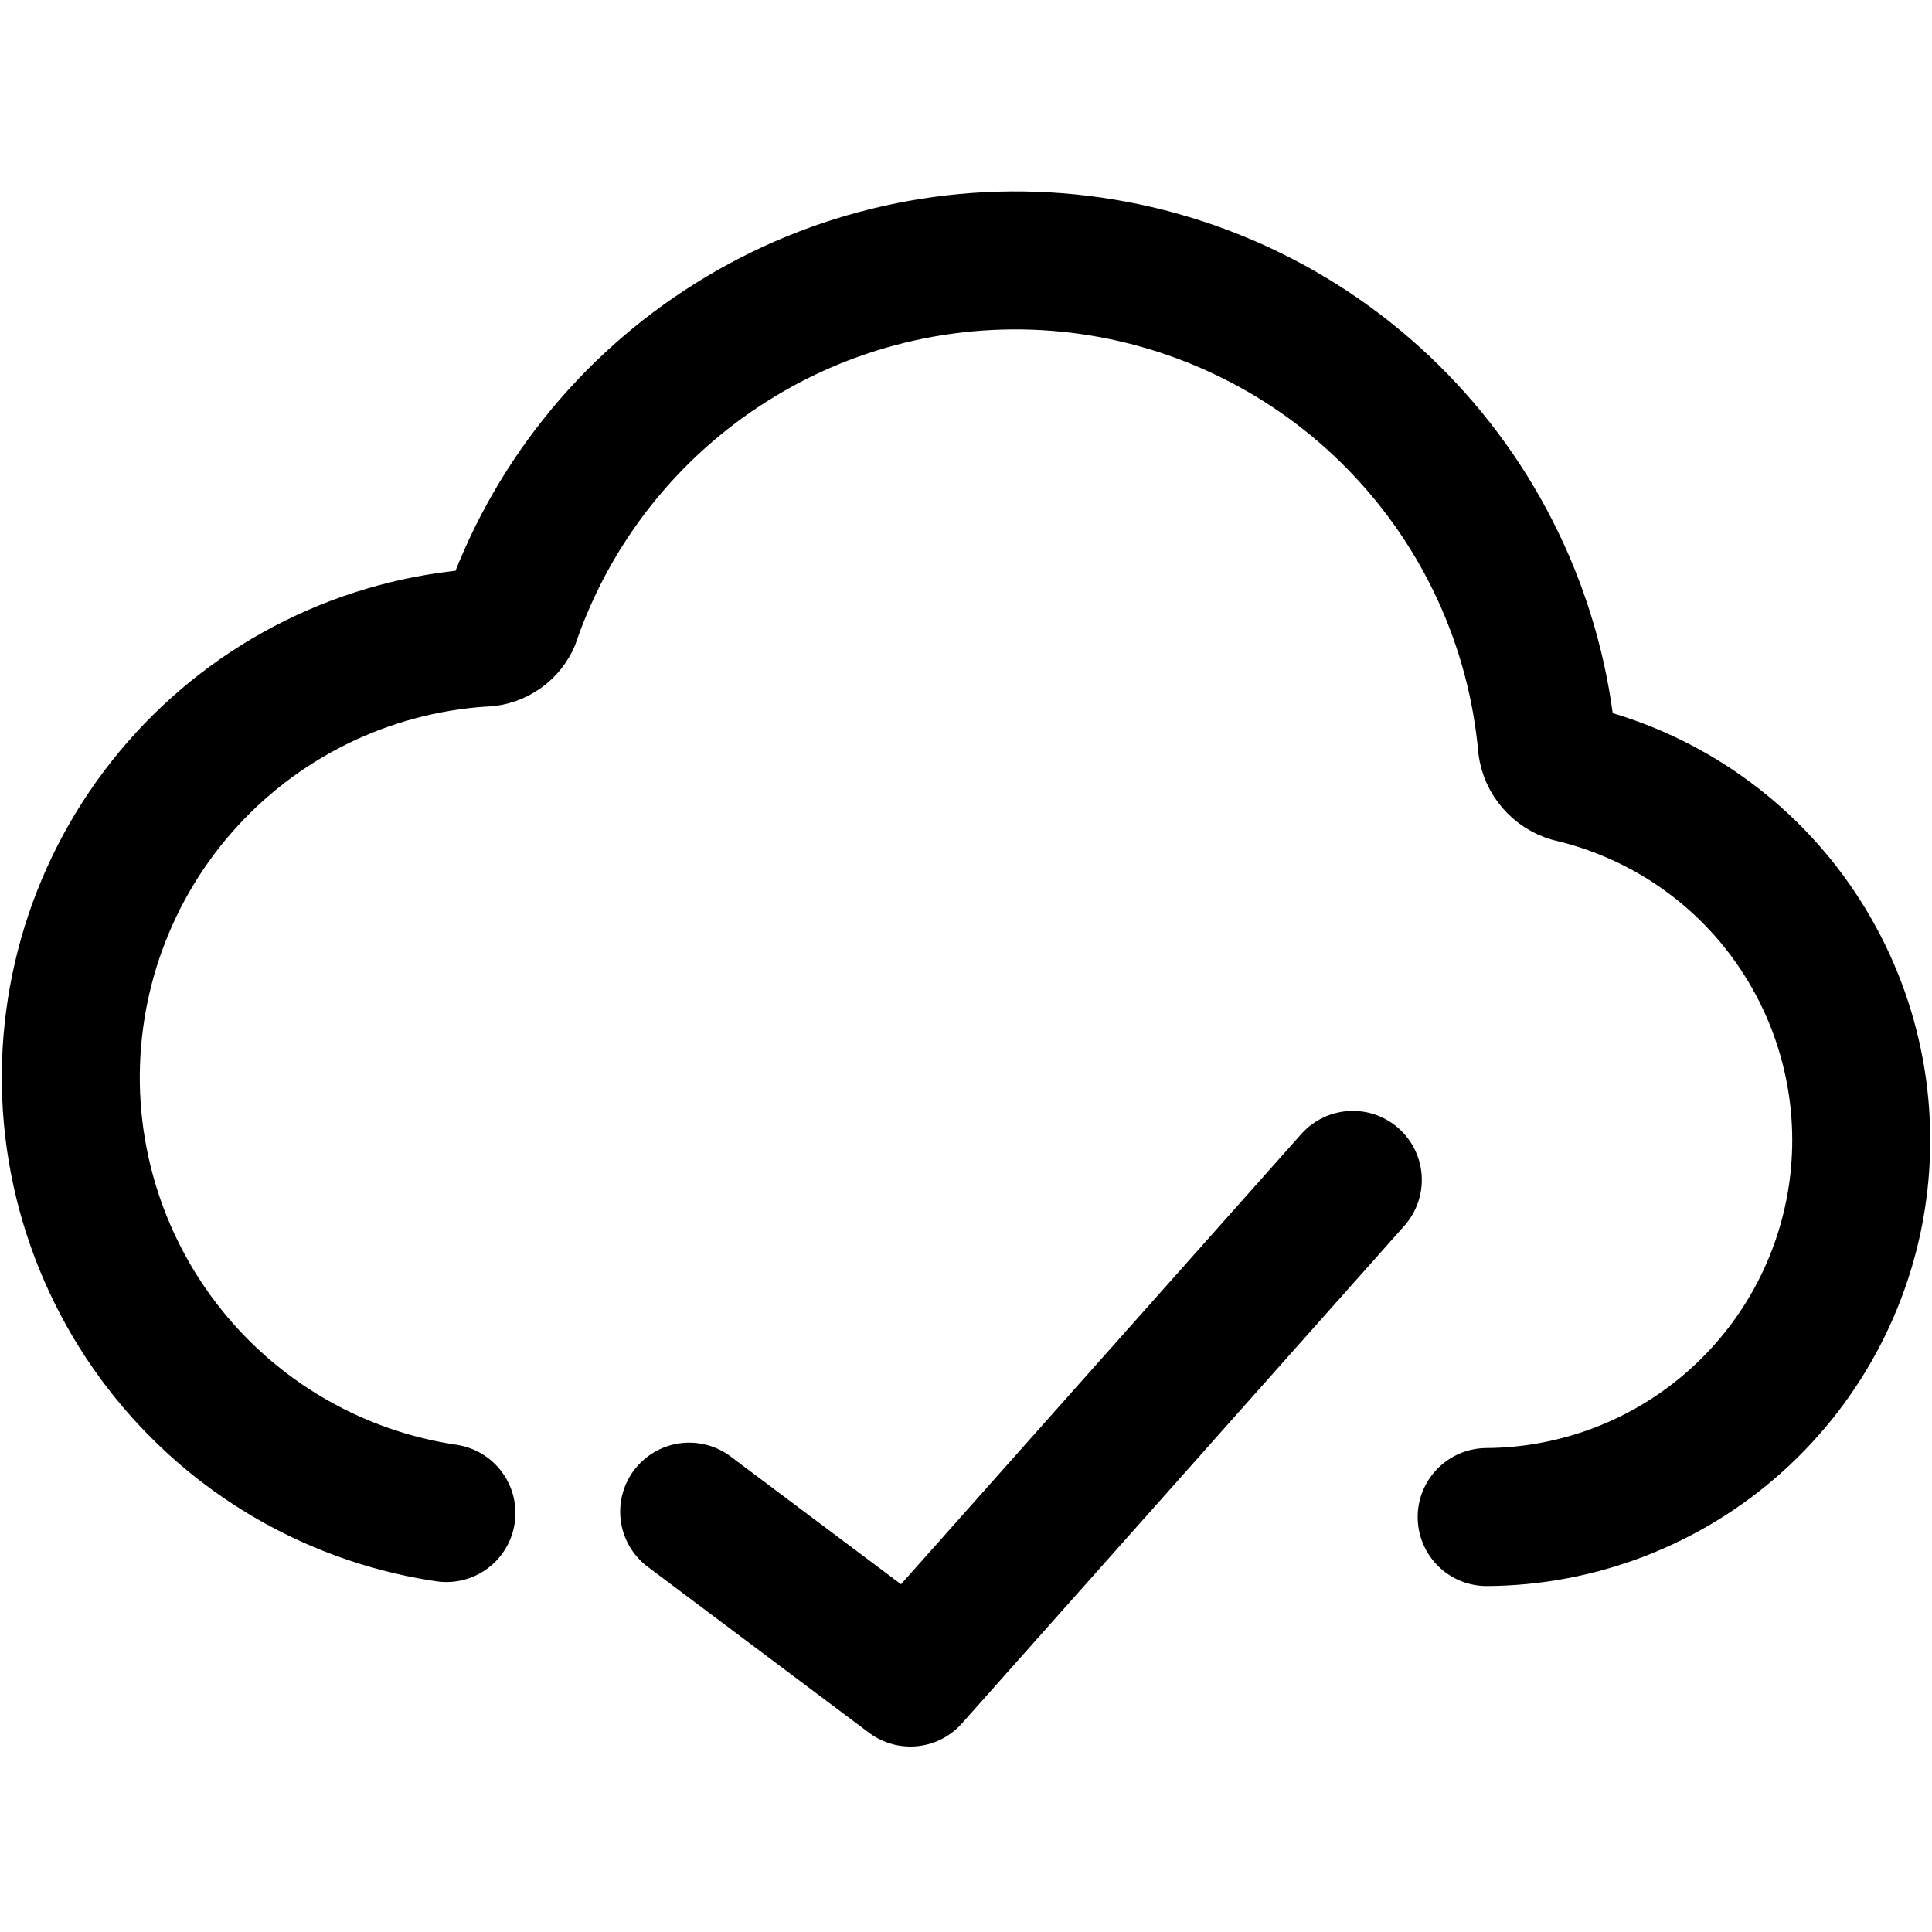
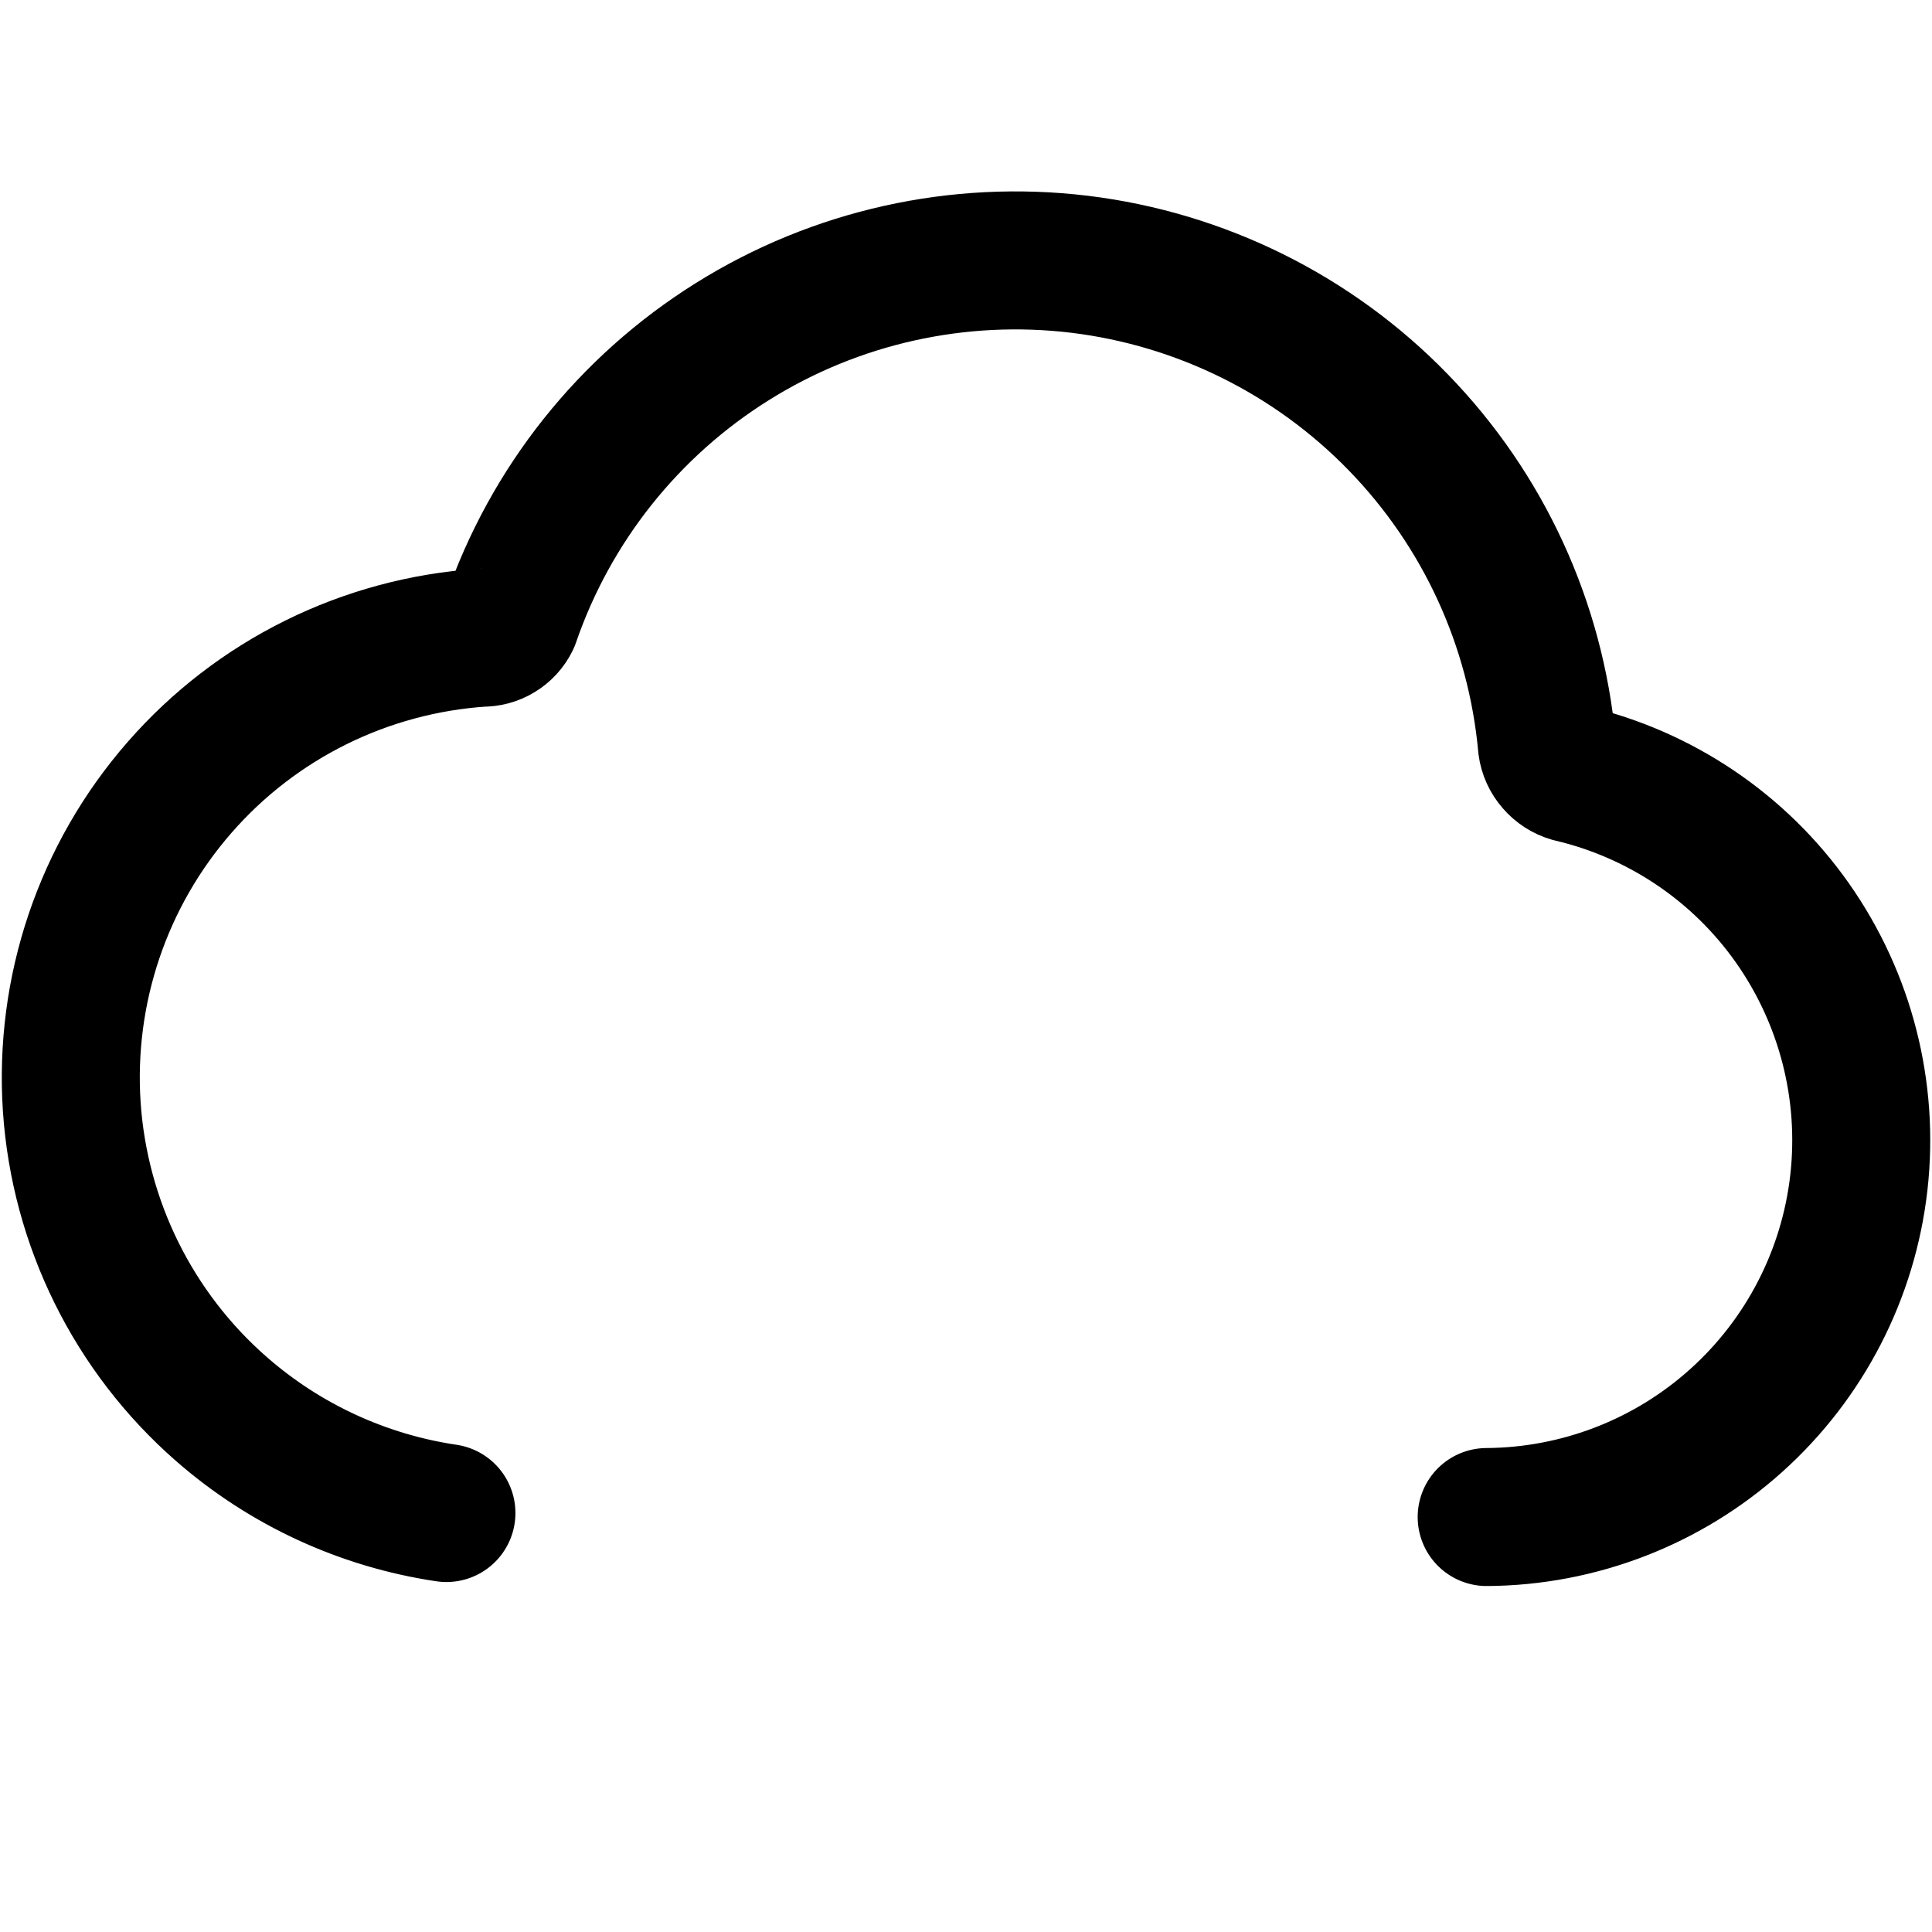
<svg xmlns="http://www.w3.org/2000/svg" fill="none" viewBox="0 0 14 14" id="Cloud-Check--Streamline-Core">
  <desc>Cloud Check Streamline Icon: https://streamlinehq.com</desc>
  <g id="cloud-check--cloud-network-internet-check-server-approve">
-     <path id="Vector" stroke="#000000" stroke-linecap="round" stroke-linejoin="round" d="M9.803 8.55 6.597 12.156l-1.603 -1.202" stroke-width="1" />
    <path id="Vector_2" stroke="#000000" stroke-linecap="round" stroke-linejoin="round" d="M10.773 10.993c0.668 -0.004 1.312 -0.253 1.809 -0.7 0.497 -0.447 0.813 -1.06 0.888 -1.724 0.075 -0.664 -0.096 -1.332 -0.48 -1.879s-0.956 -0.933 -1.607 -1.086c-0.045 -0.013 -0.085 -0.039 -0.116 -0.075 -0.031 -0.035 -0.051 -0.079 -0.057 -0.125 -0.08 -0.881 -0.46 -1.708 -1.077 -2.343 -0.616 -0.635 -1.432 -1.039 -2.31 -1.146 -0.878 -0.106 -1.767 0.091 -2.517 0.561 -0.75 0.469 -1.317 1.181 -1.605 2.018 -0.019 0.039 -0.049 0.072 -0.086 0.094 -0.037 0.023 -0.08 0.034 -0.123 0.033 -0.418 0.028 -0.827 0.138 -1.203 0.324 -0.376 0.186 -0.711 0.444 -0.987 0.76 -0.557 0.637 -0.838 1.47 -0.782 2.315 0.057 0.845 0.447 1.633 1.084 2.19 0.464 0.406 1.031 0.665 1.631 0.754" stroke-width="1" />
  </g>
</svg>